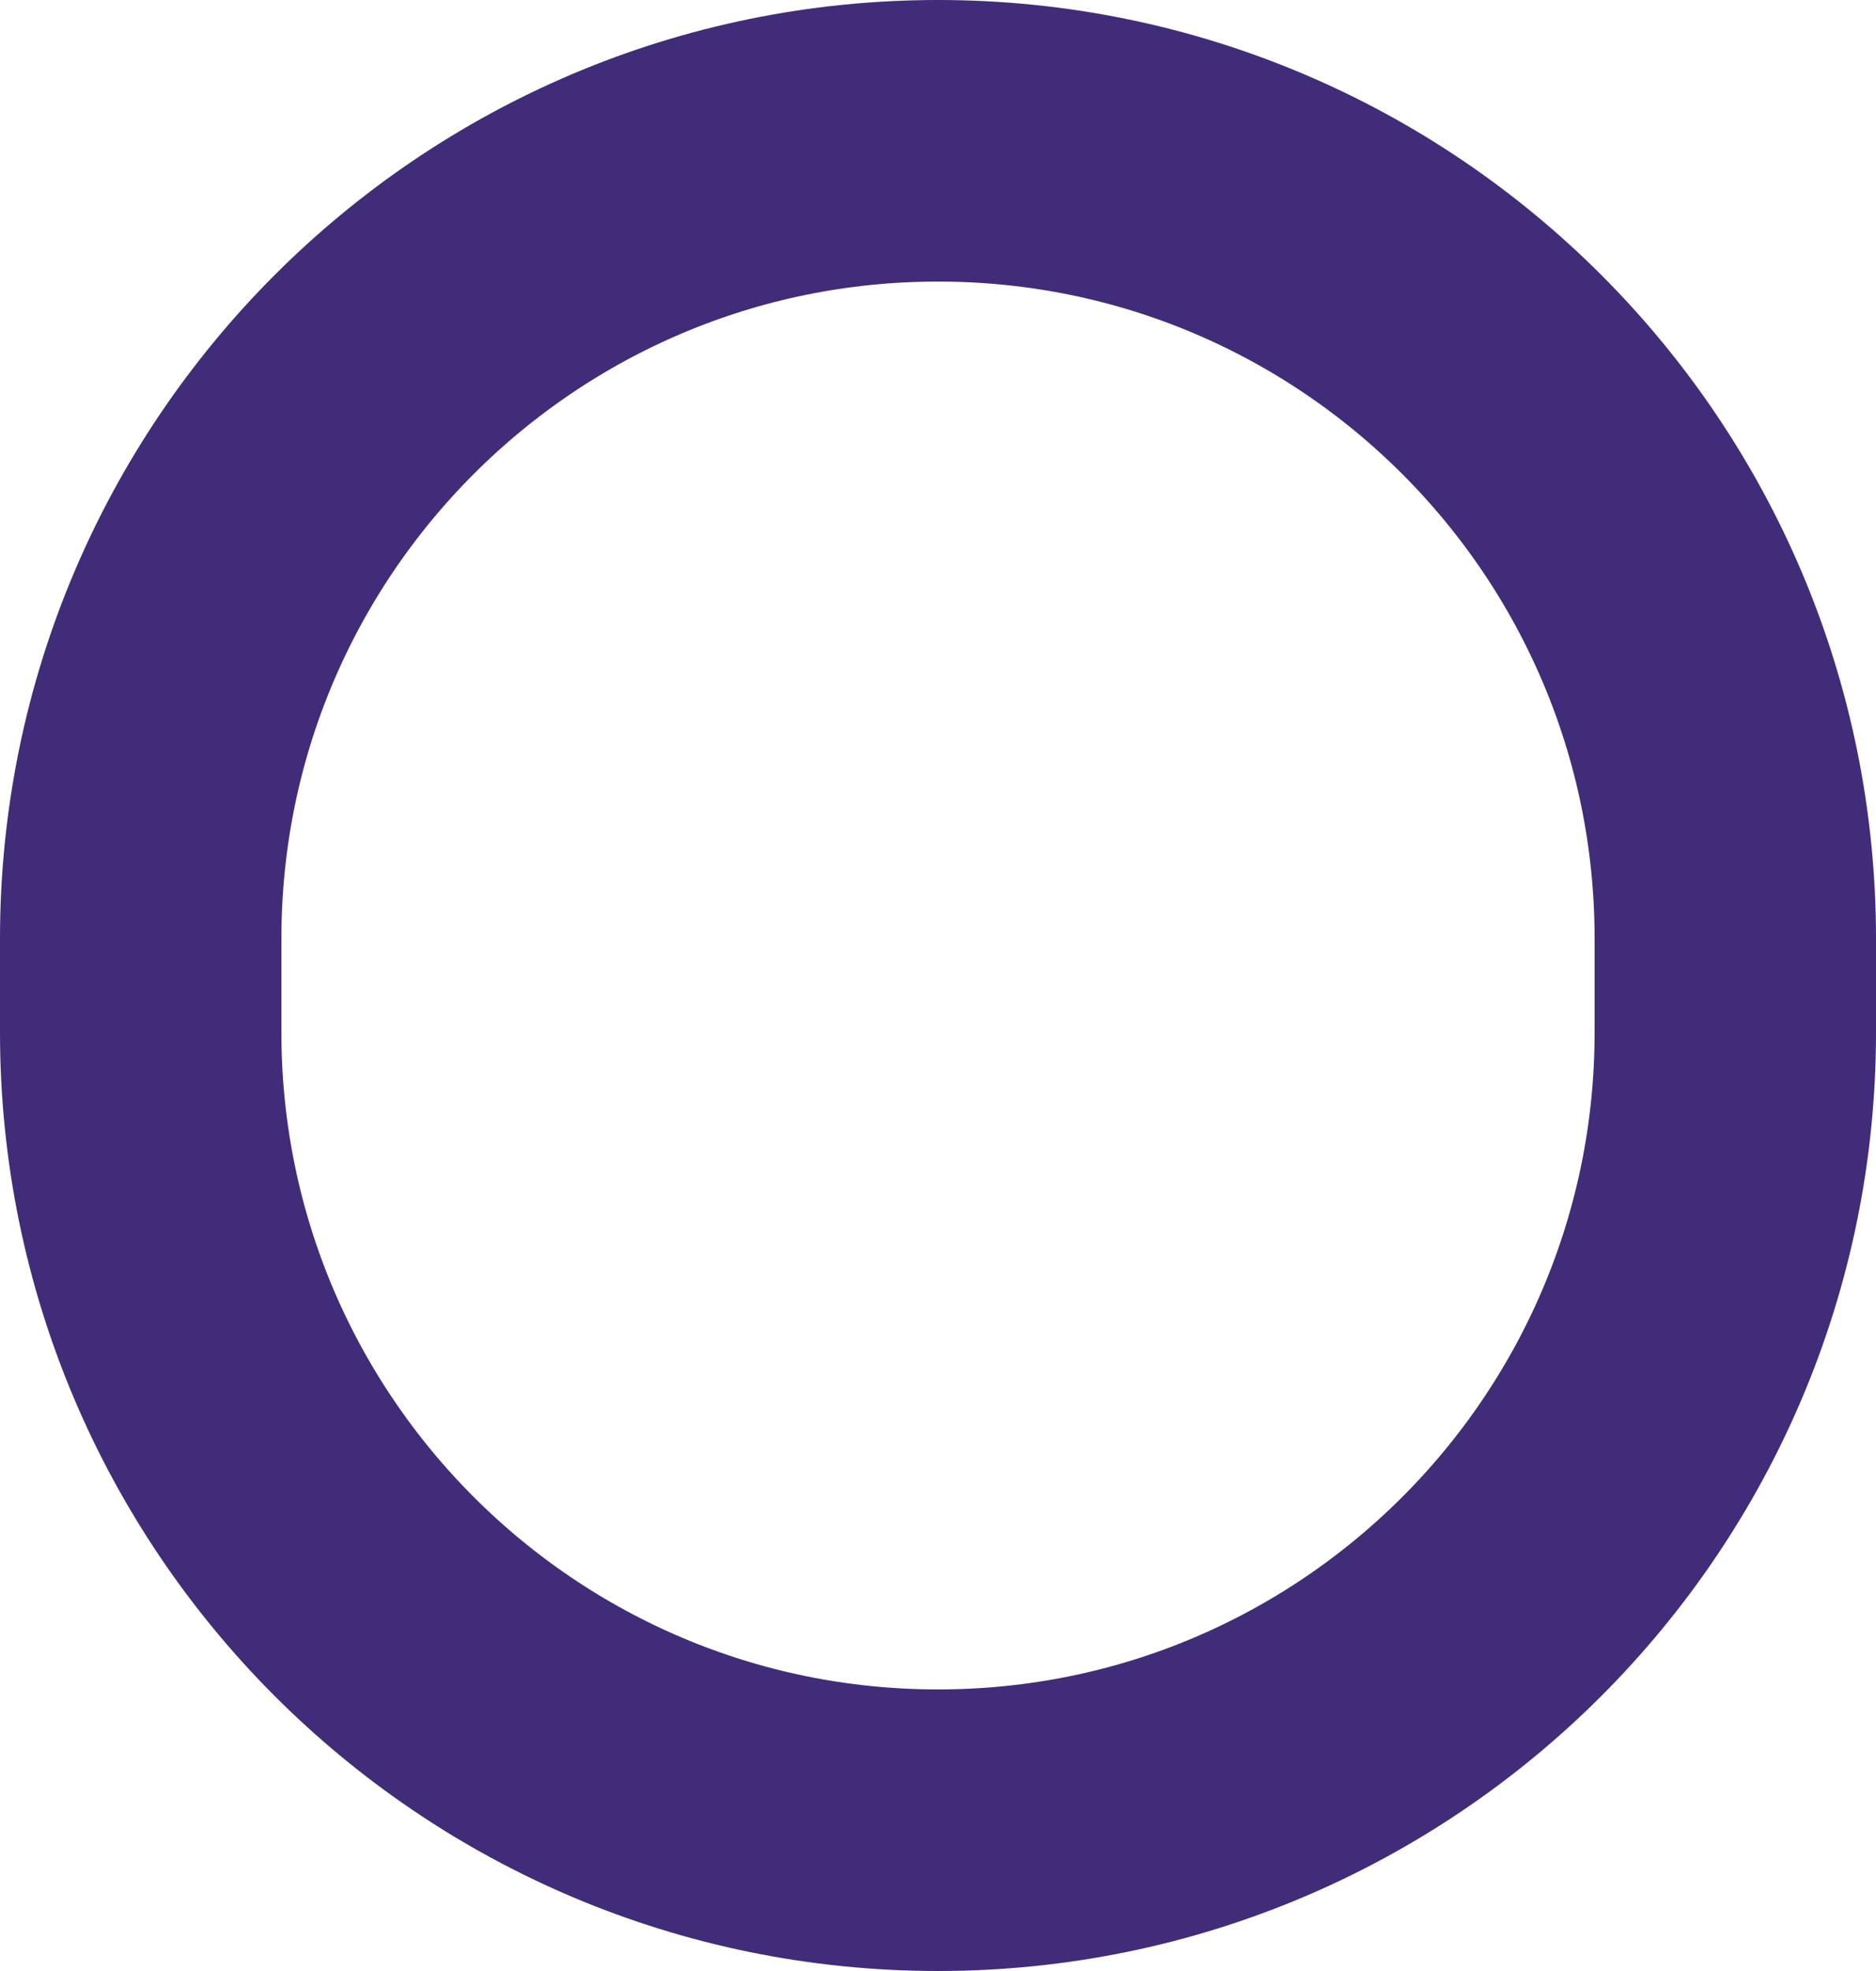
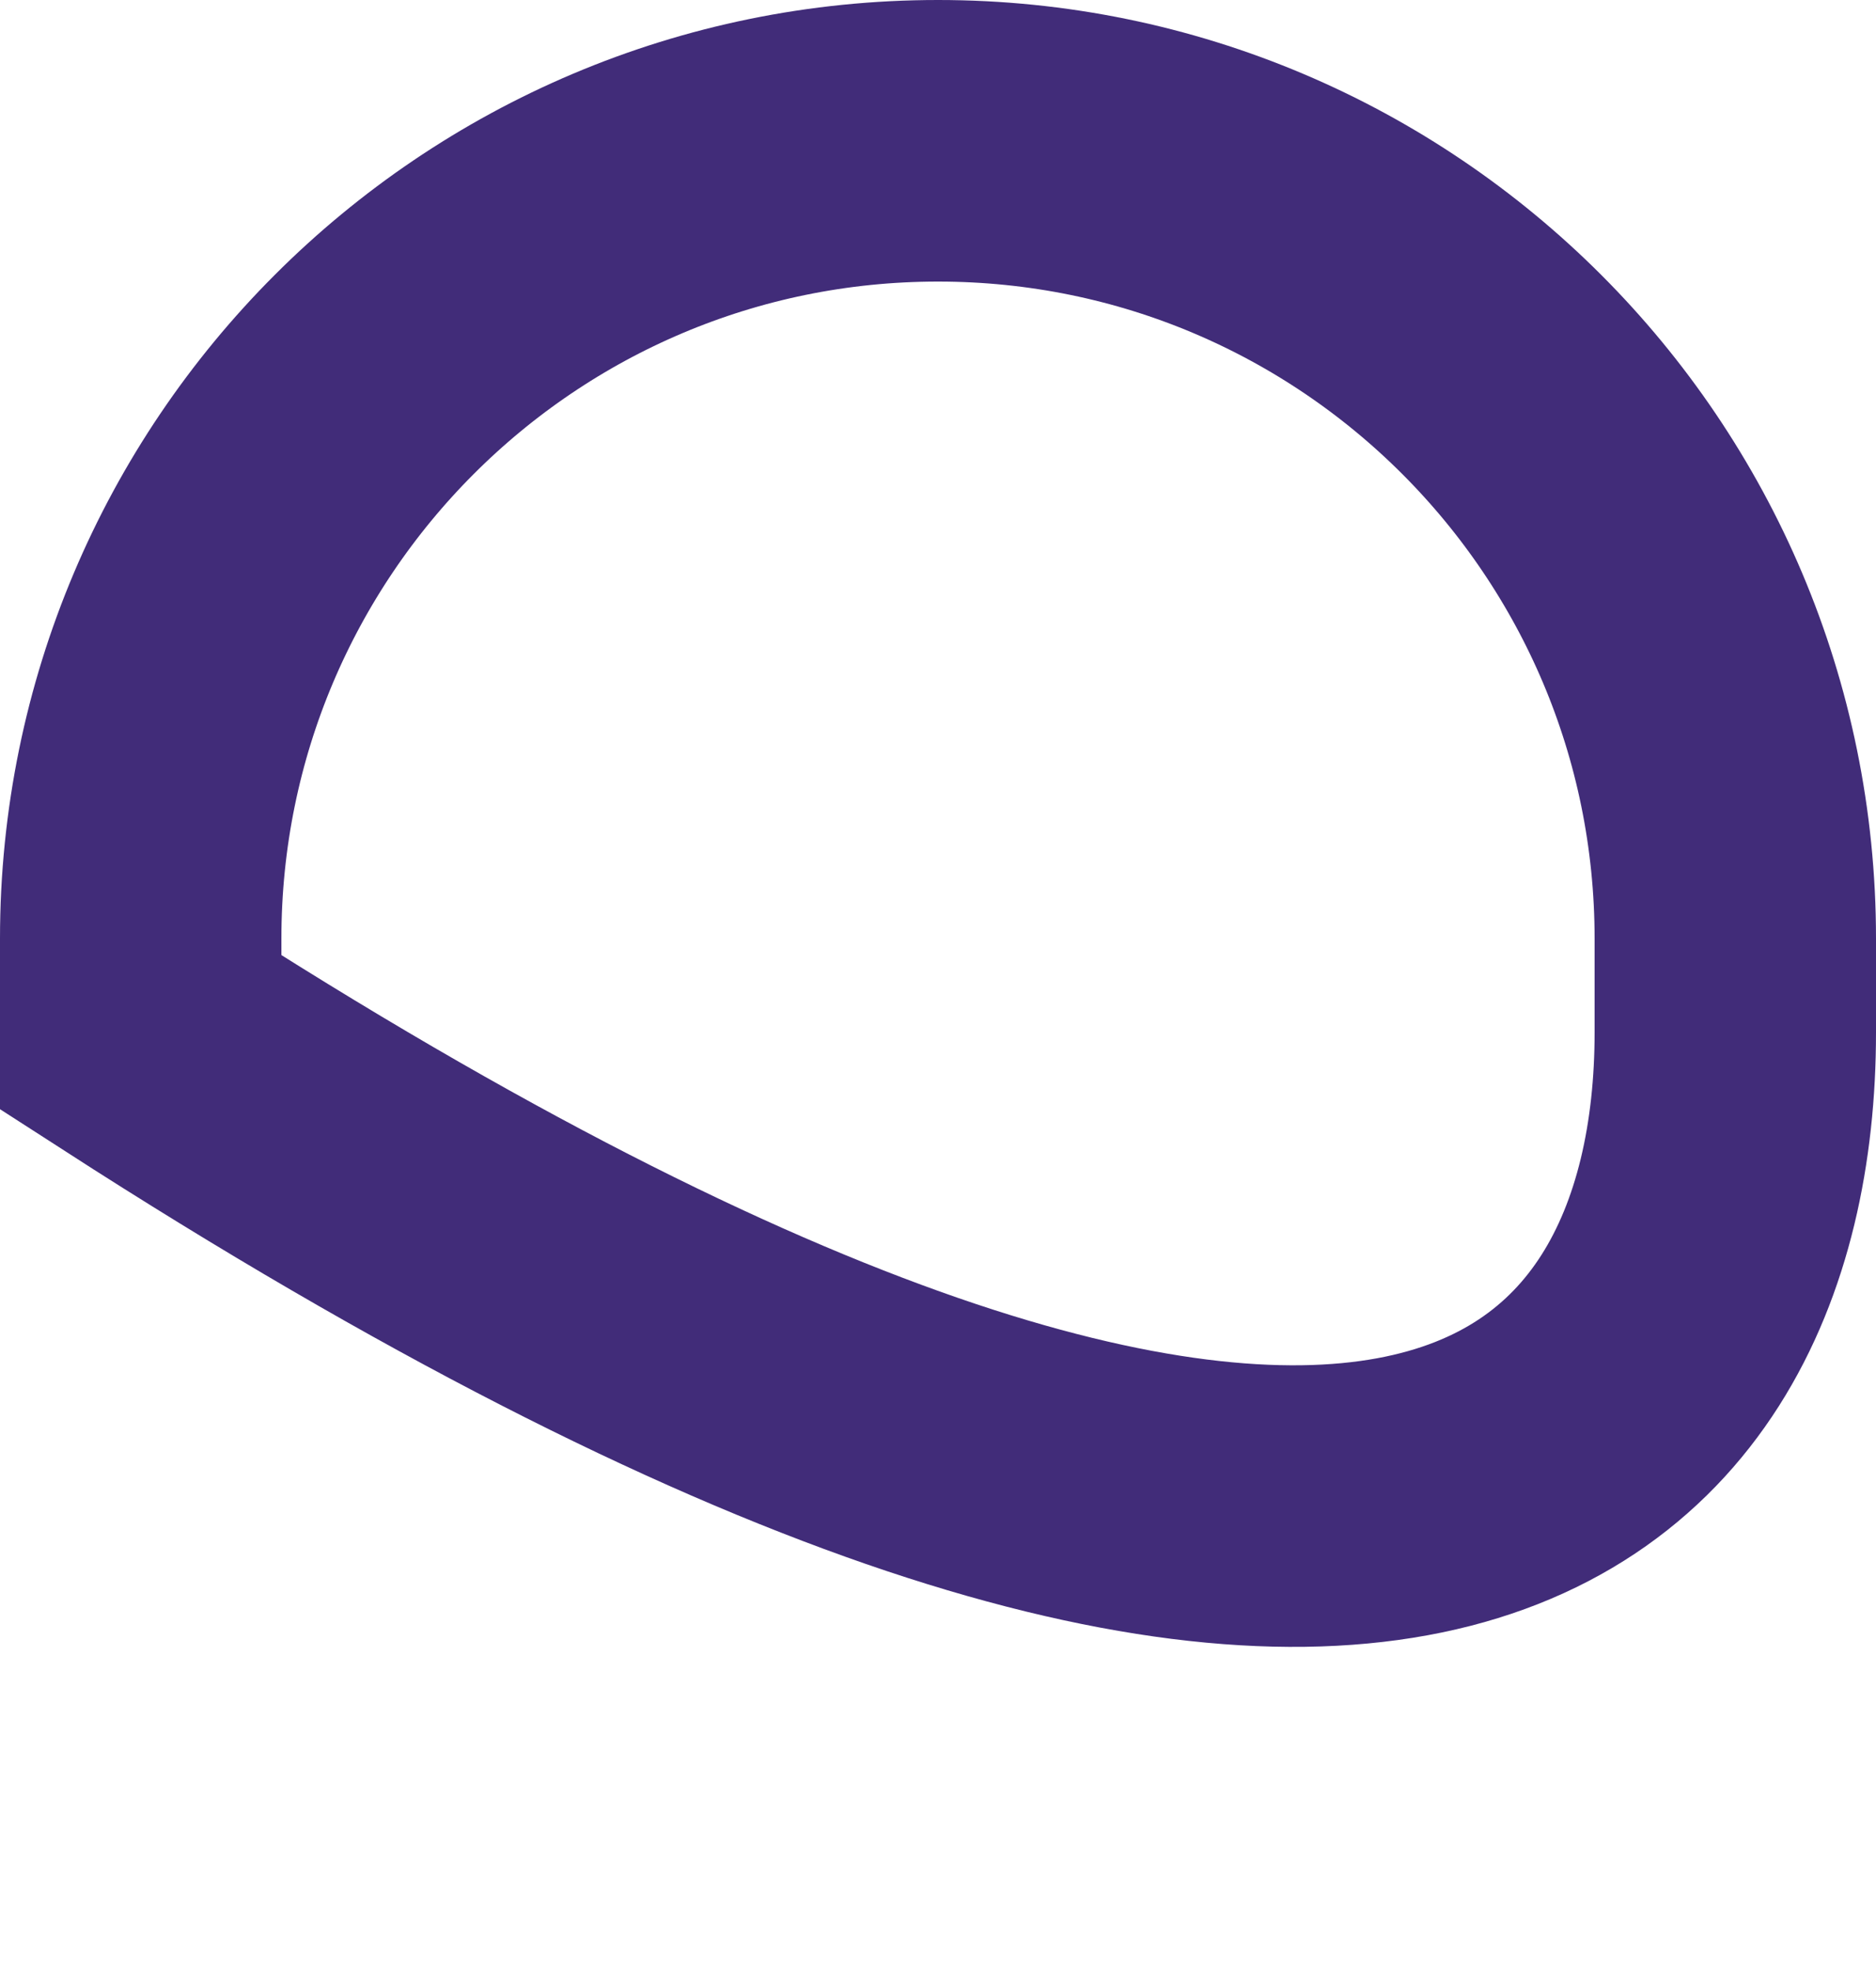
<svg xmlns="http://www.w3.org/2000/svg" width="20" height="21" viewBox="0 0 20 21" fill="none">
-   <path d="M18.5 10C18.5 5.306 14.694 1.5 10 1.5C5.306 1.5 1.5 5.306 1.5 10V11C1.5 15.694 5.306 19.5 10 19.5C14.694 19.5 18.5 15.694 18.5 11V10Z" stroke="#412c79" stroke-width="3" />
+   <path d="M18.5 10C18.5 5.306 14.694 1.5 10 1.5C5.306 1.5 1.5 5.306 1.5 10V11C14.694 19.5 18.5 15.694 18.5 11V10Z" stroke="#412c79" stroke-width="3" />
</svg>